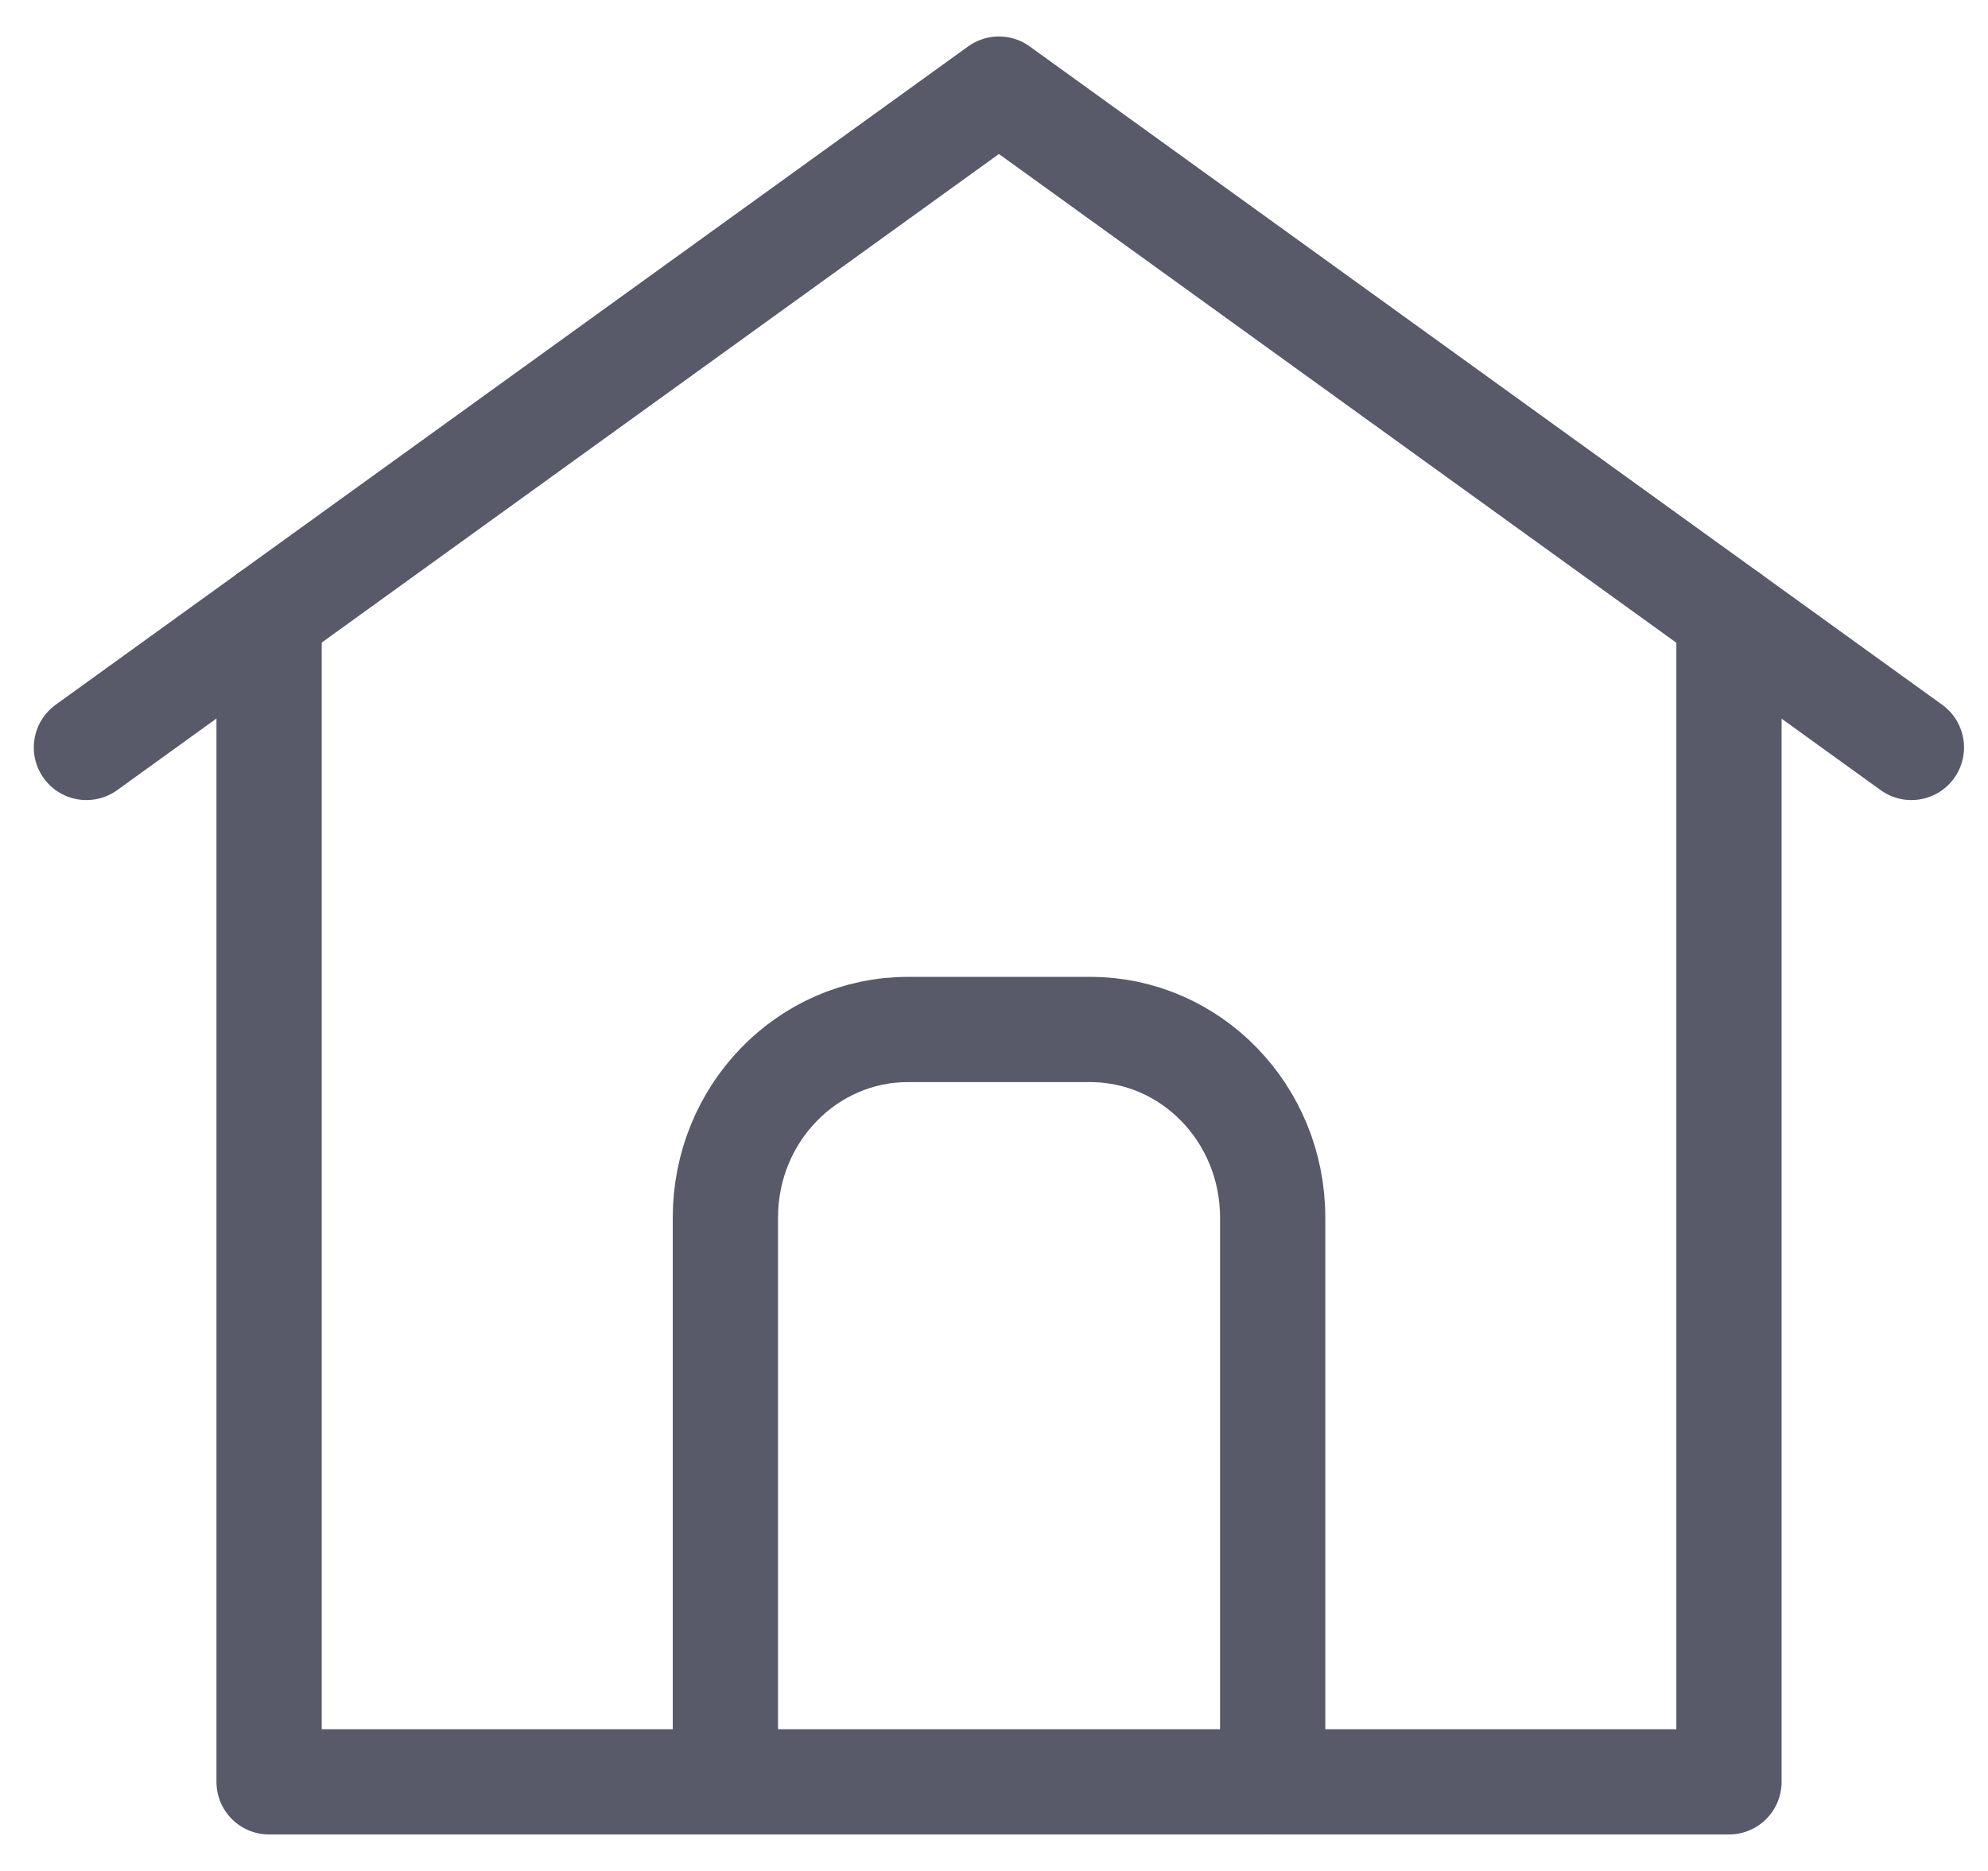
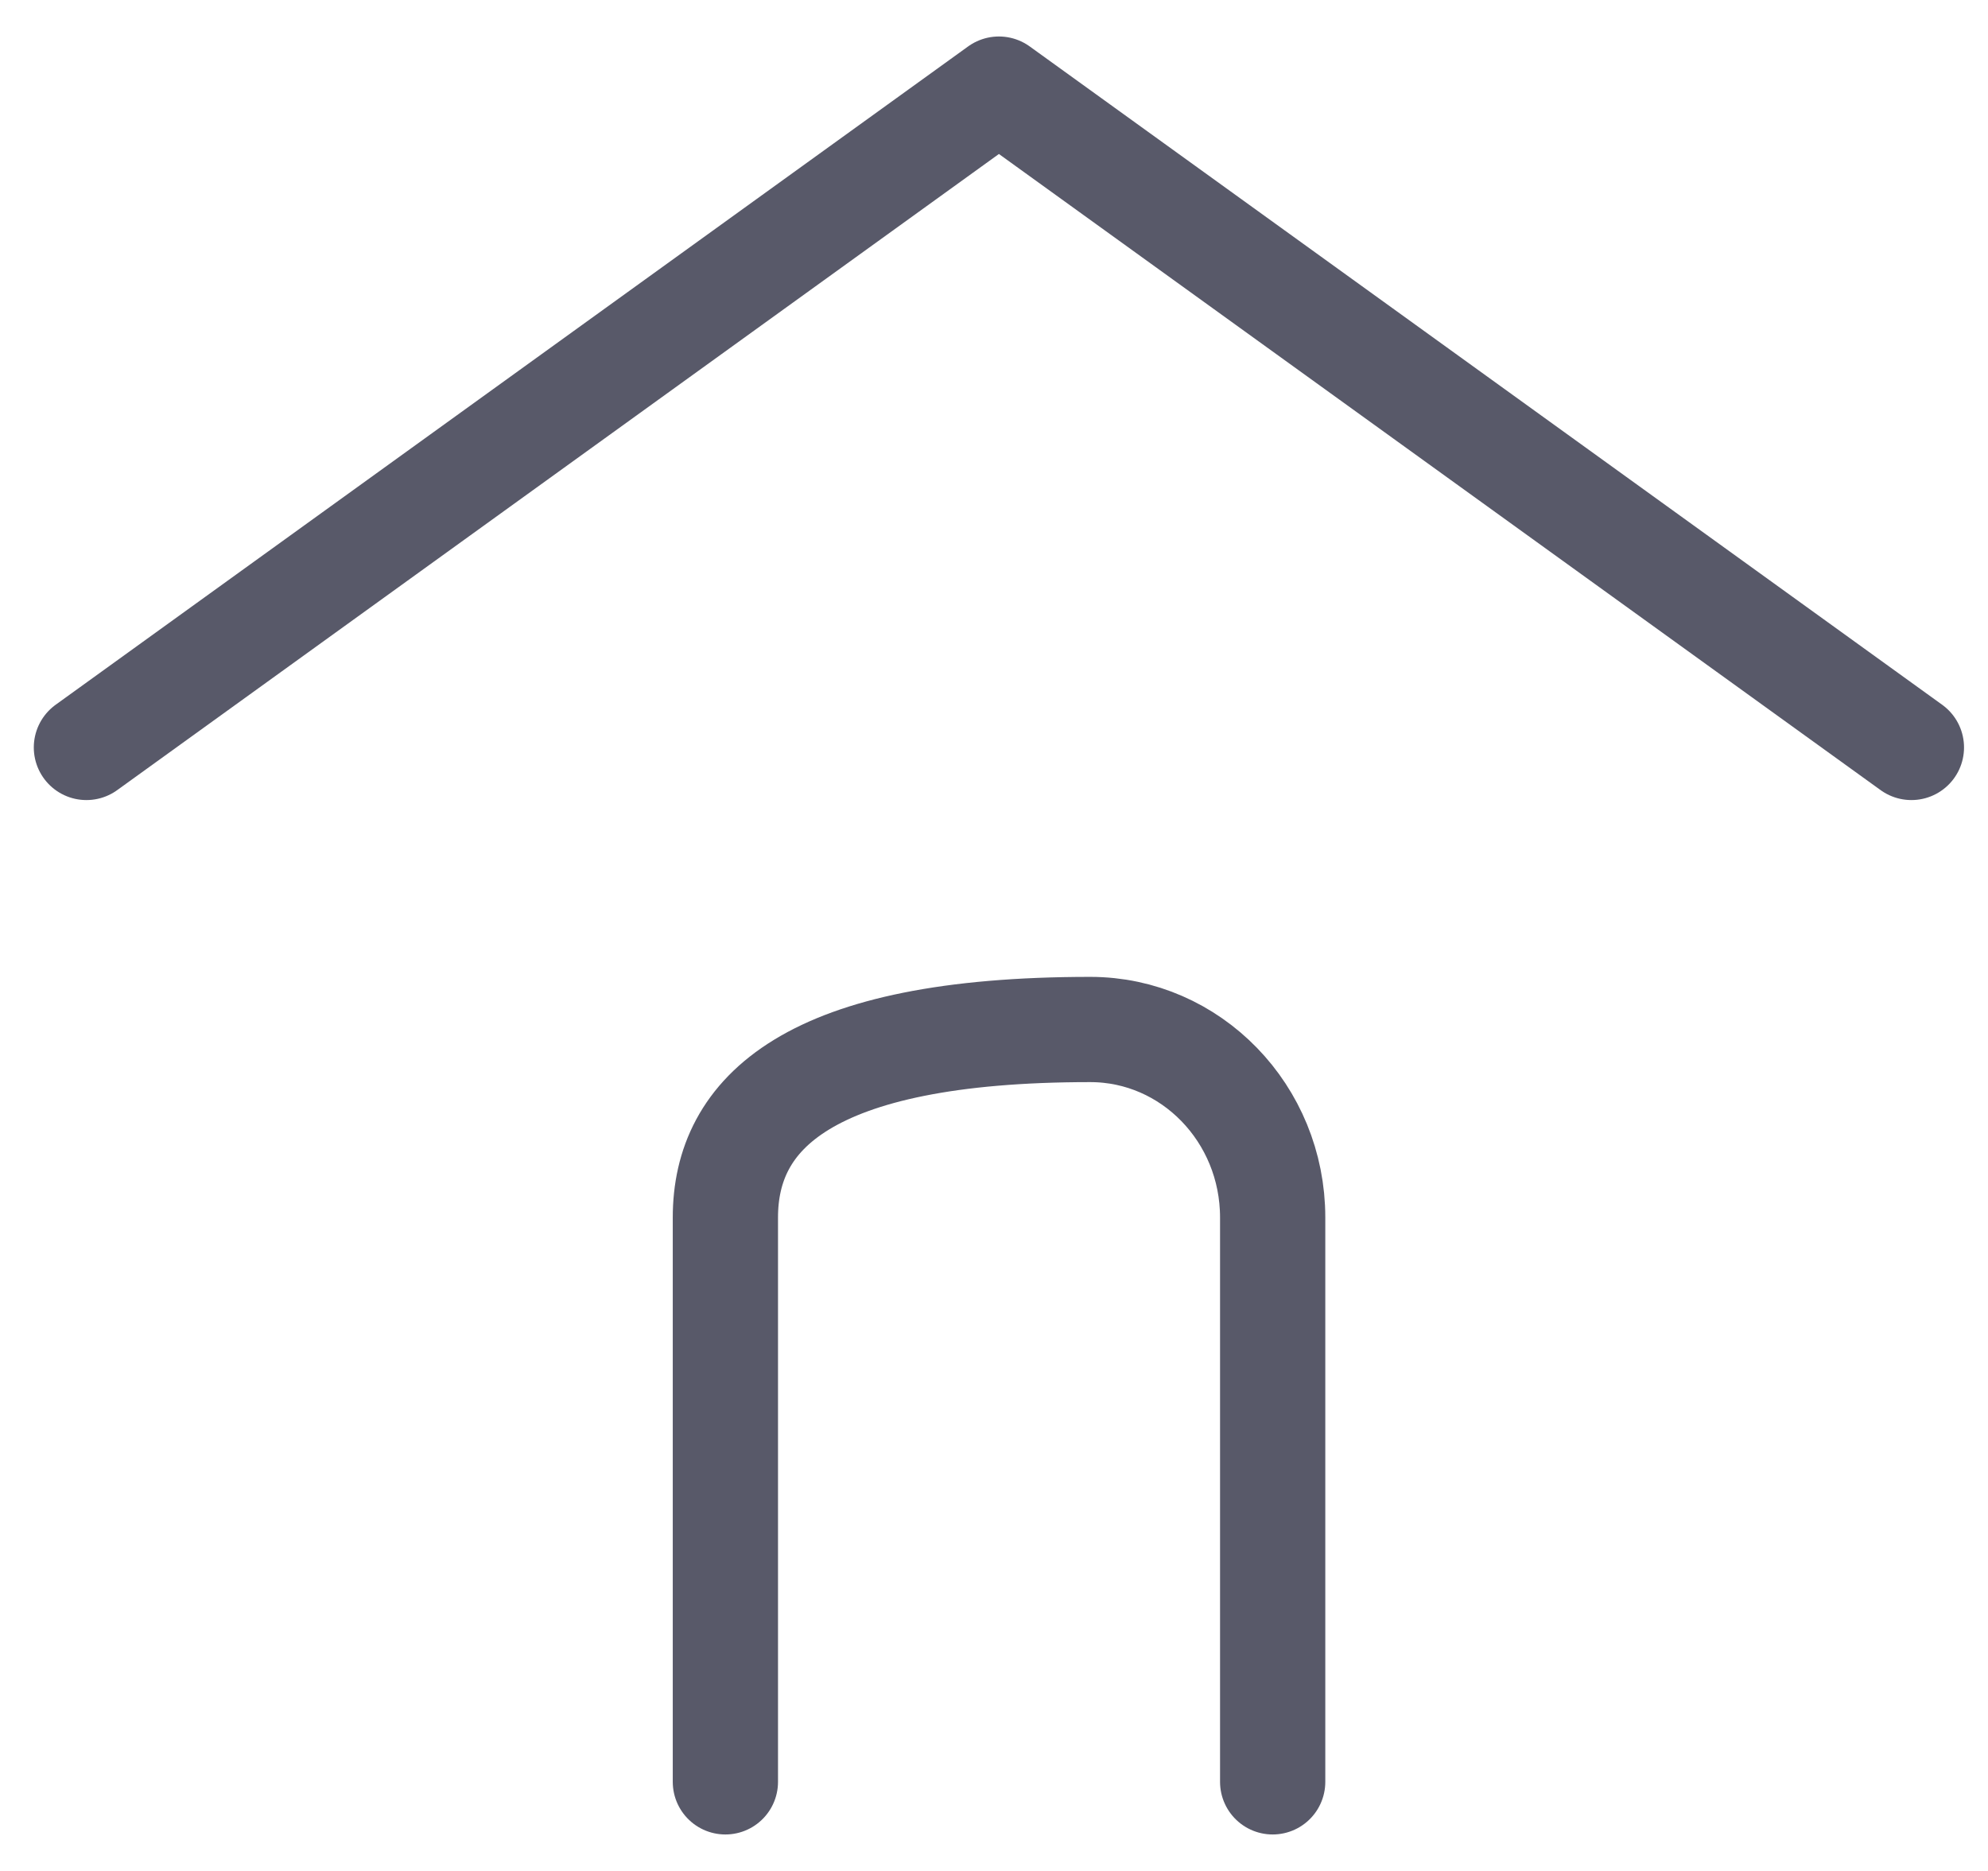
<svg xmlns="http://www.w3.org/2000/svg" width="17" height="16" viewBox="0 0 17 16" fill="none">
-   <path d="M10.883 15.238V10.412C10.883 9.523 10.184 8.804 9.323 8.804H7.763C6.901 8.804 6.203 9.525 6.203 10.412V15.238" stroke="#585969" stroke-width="0.9" stroke-linecap="round" stroke-linejoin="round" />
-   <path d="M2.301 5.266V15.238H14.785V5.266" stroke="#585969" stroke-width="0.9" stroke-linecap="round" stroke-linejoin="round" />
+   <path d="M10.883 15.238V10.412C10.883 9.523 10.184 8.804 9.323 8.804C6.901 8.804 6.203 9.525 6.203 10.412V15.238" stroke="#585969" stroke-width="0.9" stroke-linecap="round" stroke-linejoin="round" />
  <path d="M0.739 6.392L8.542 0.762L16.345 6.392" stroke="#585969" stroke-width="0.9" stroke-linecap="round" stroke-linejoin="round" />
</svg>